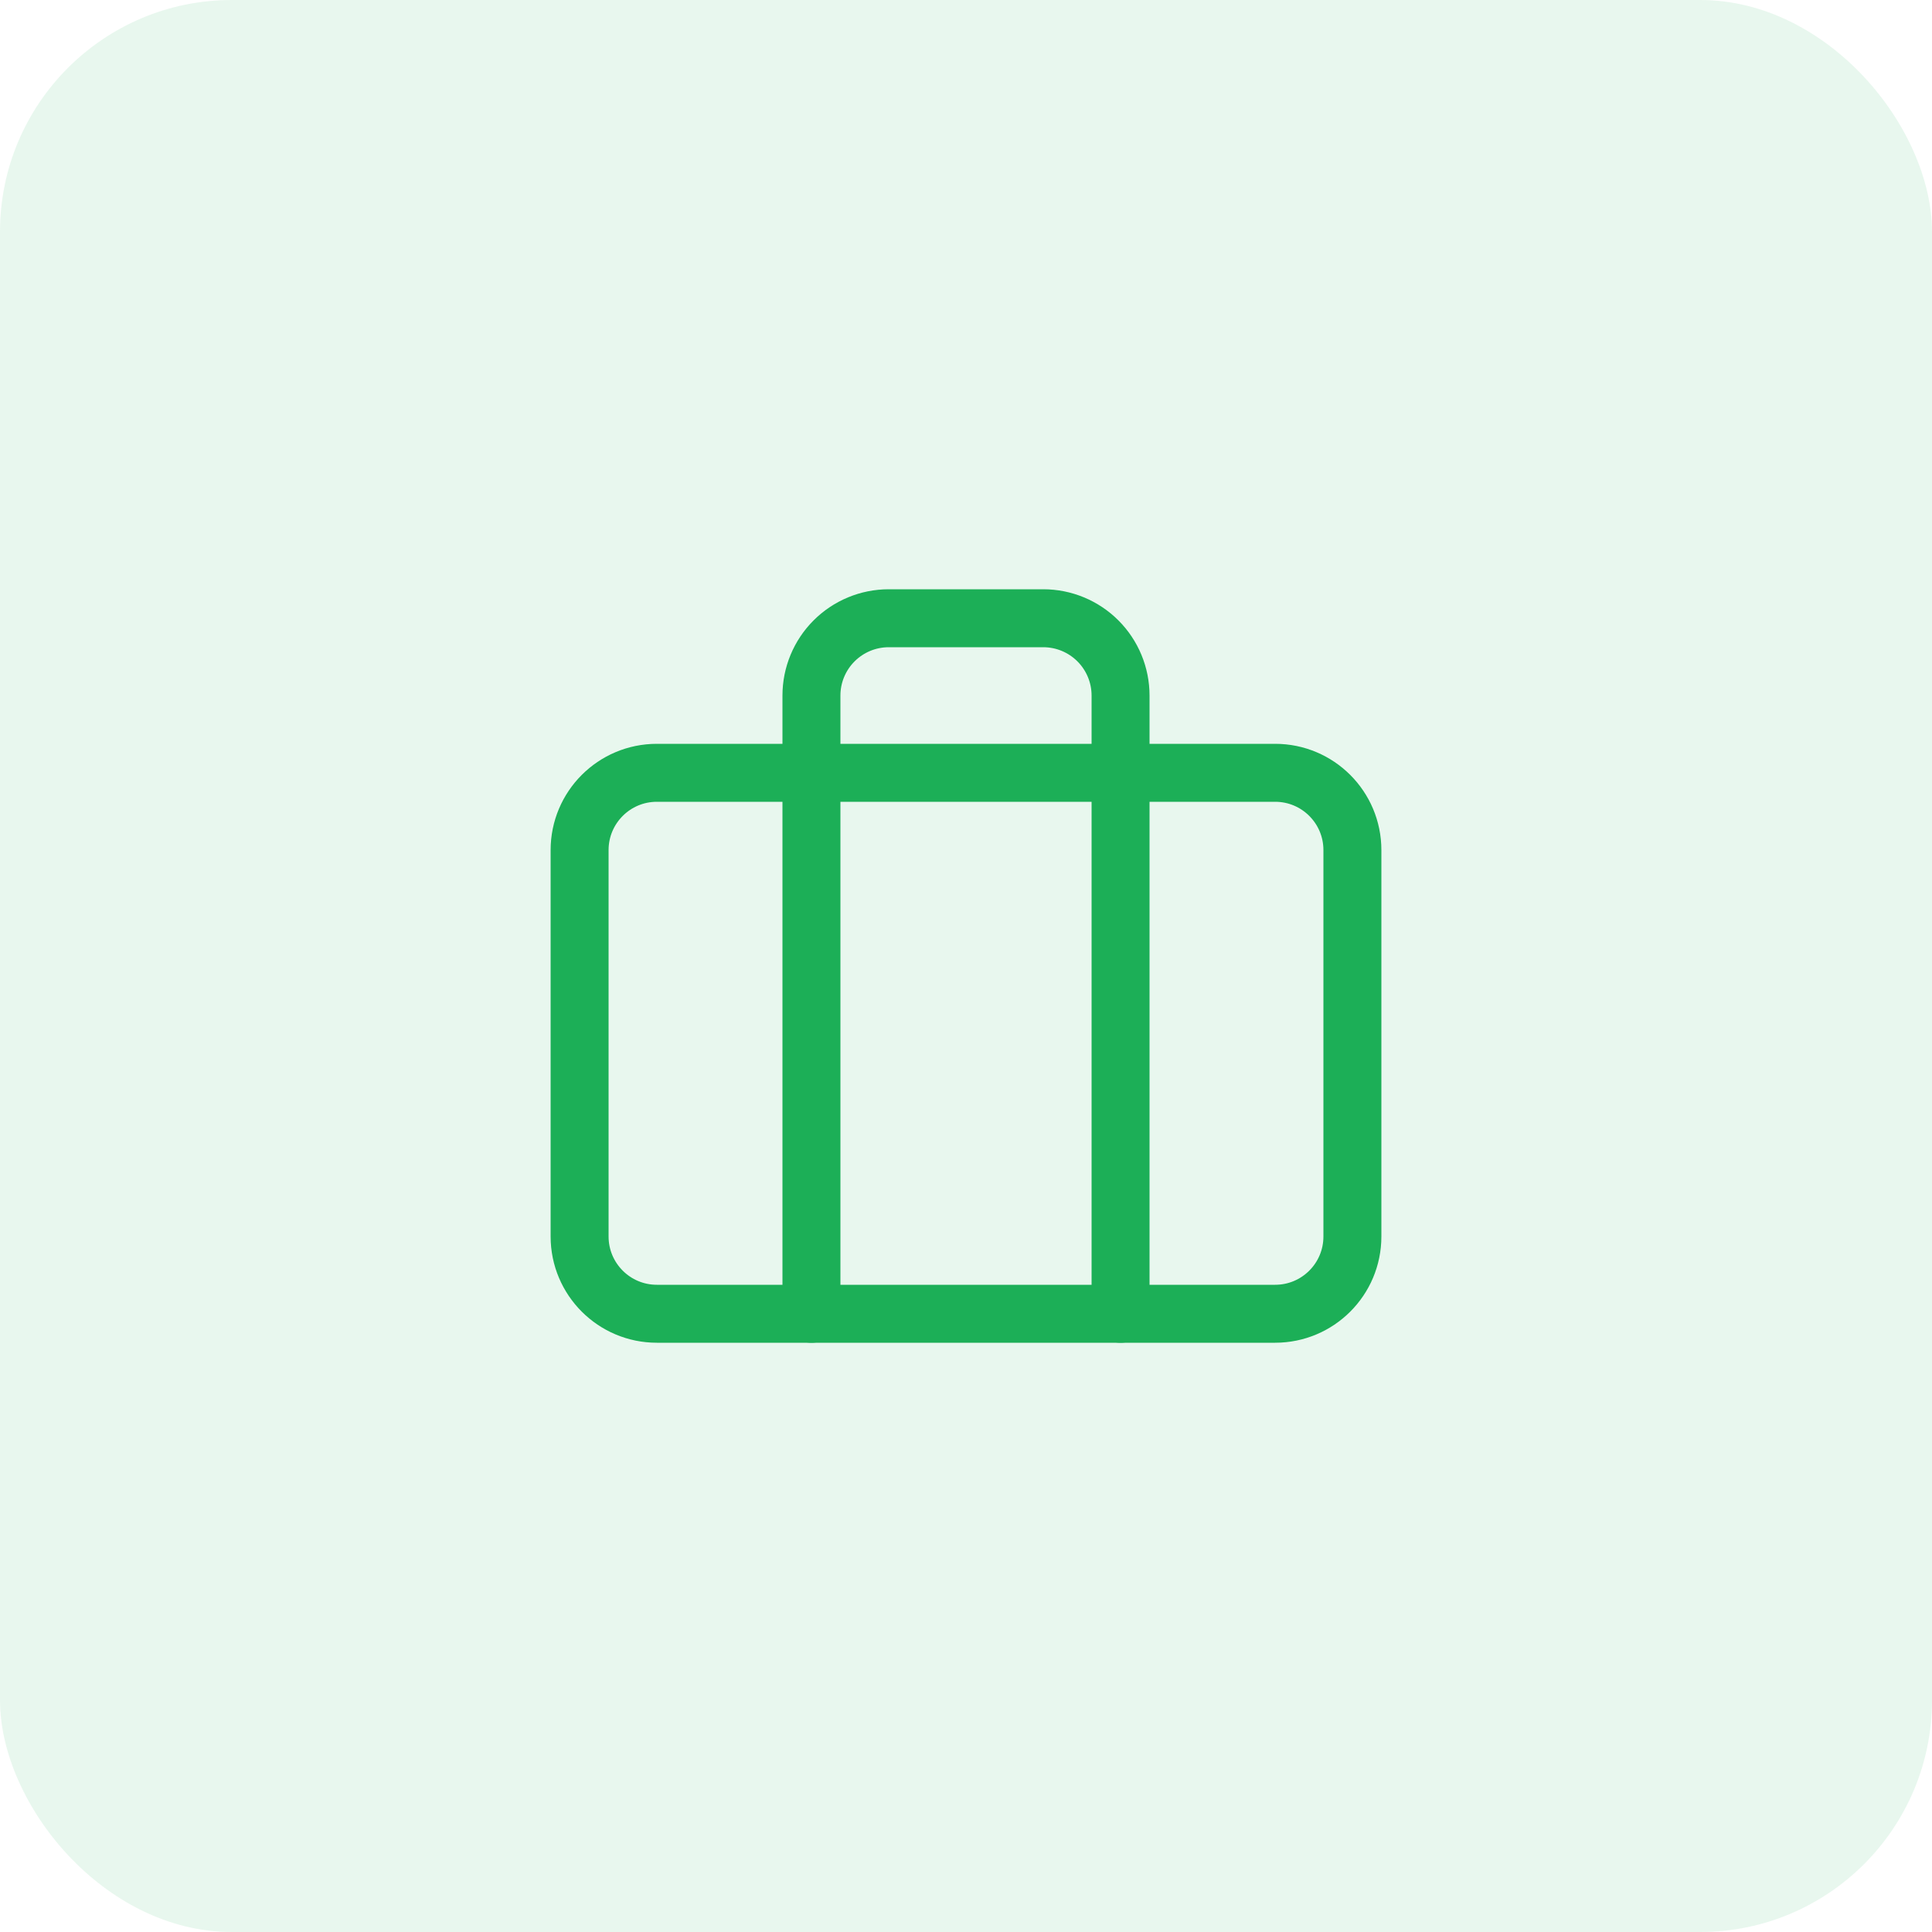
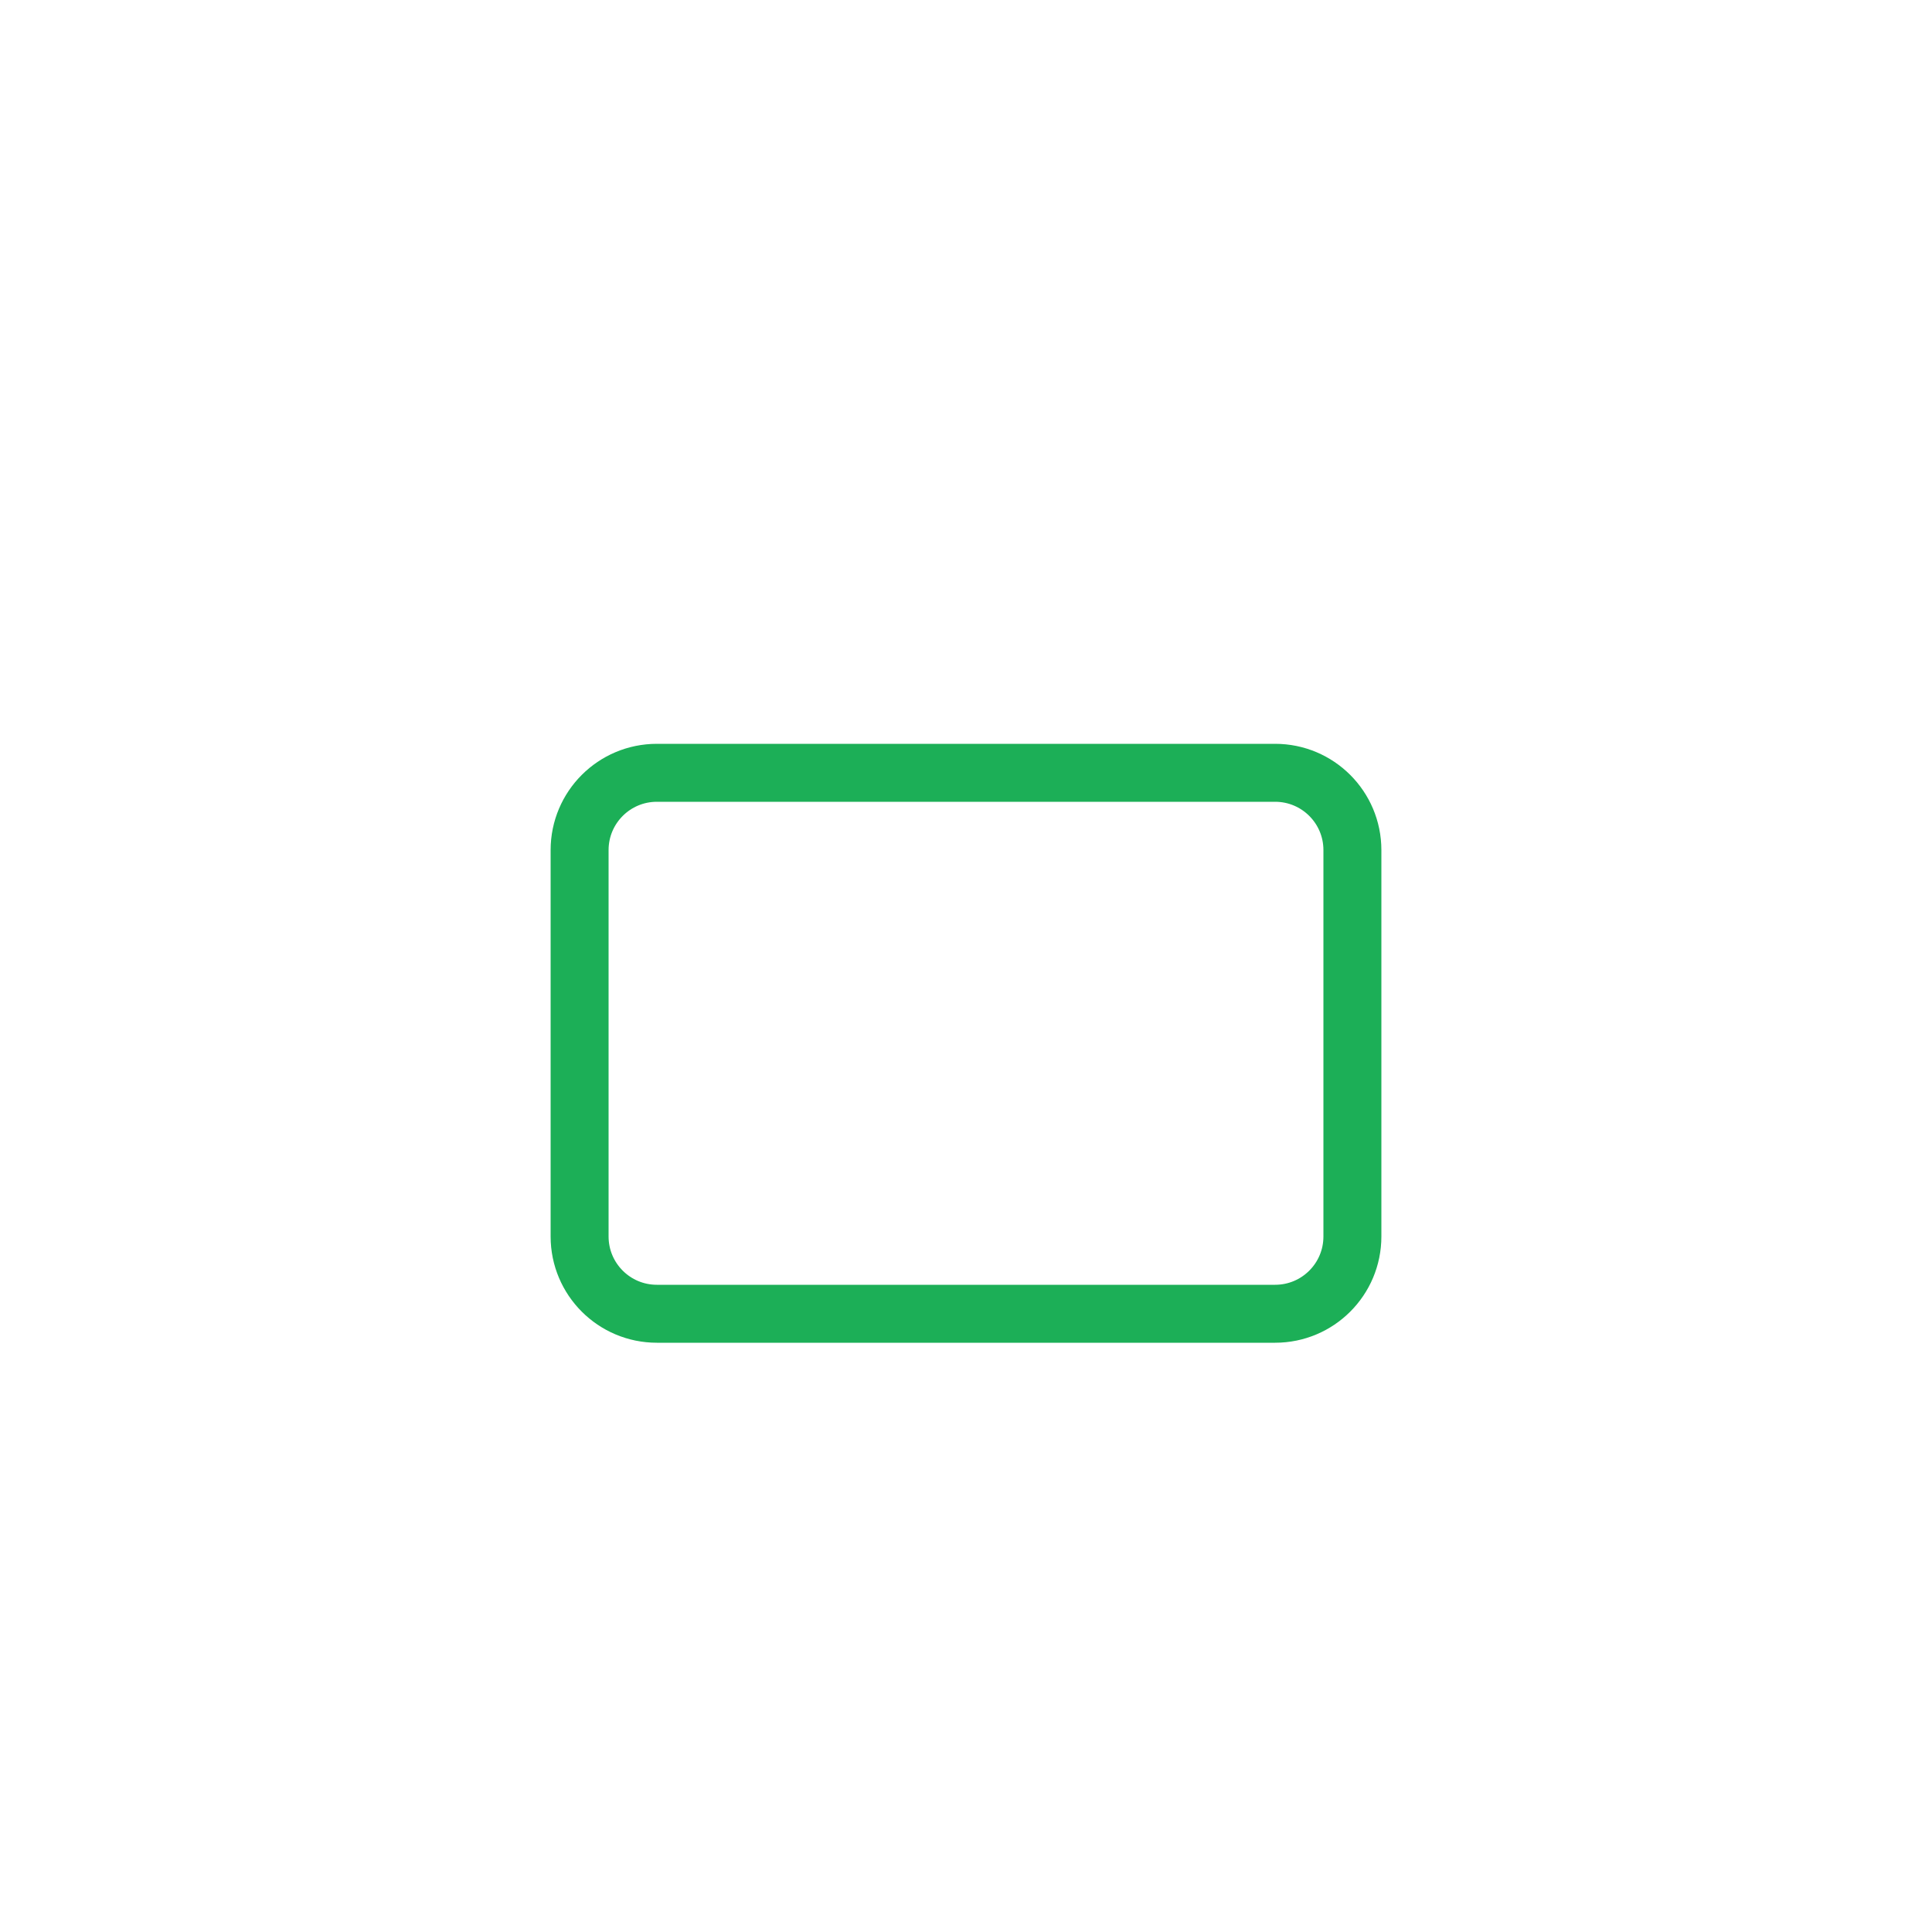
<svg xmlns="http://www.w3.org/2000/svg" width="50" height="50" viewBox="0 0 50 50" fill="none">
-   <rect opacity="0.1" width="50" height="50" rx="6" fill="#1CAF57" />
  <path d="M33 20H17C15.895 20 15 20.895 15 22V32C15 33.105 15.895 34 17 34H33C34.105 34 35 33.105 35 32V22C35 20.895 34.105 20 33 20Z" stroke="#1CAF57" stroke-width="1.5" stroke-linecap="round" stroke-linejoin="round" />
-   <path d="M29 34V18C29 17.47 28.789 16.961 28.414 16.586C28.039 16.211 27.53 16 27 16H23C22.47 16 21.961 16.211 21.586 16.586C21.211 16.961 21 17.47 21 18V34" stroke="#1CAF57" stroke-width="1.5" stroke-linecap="round" stroke-linejoin="round" />
</svg>